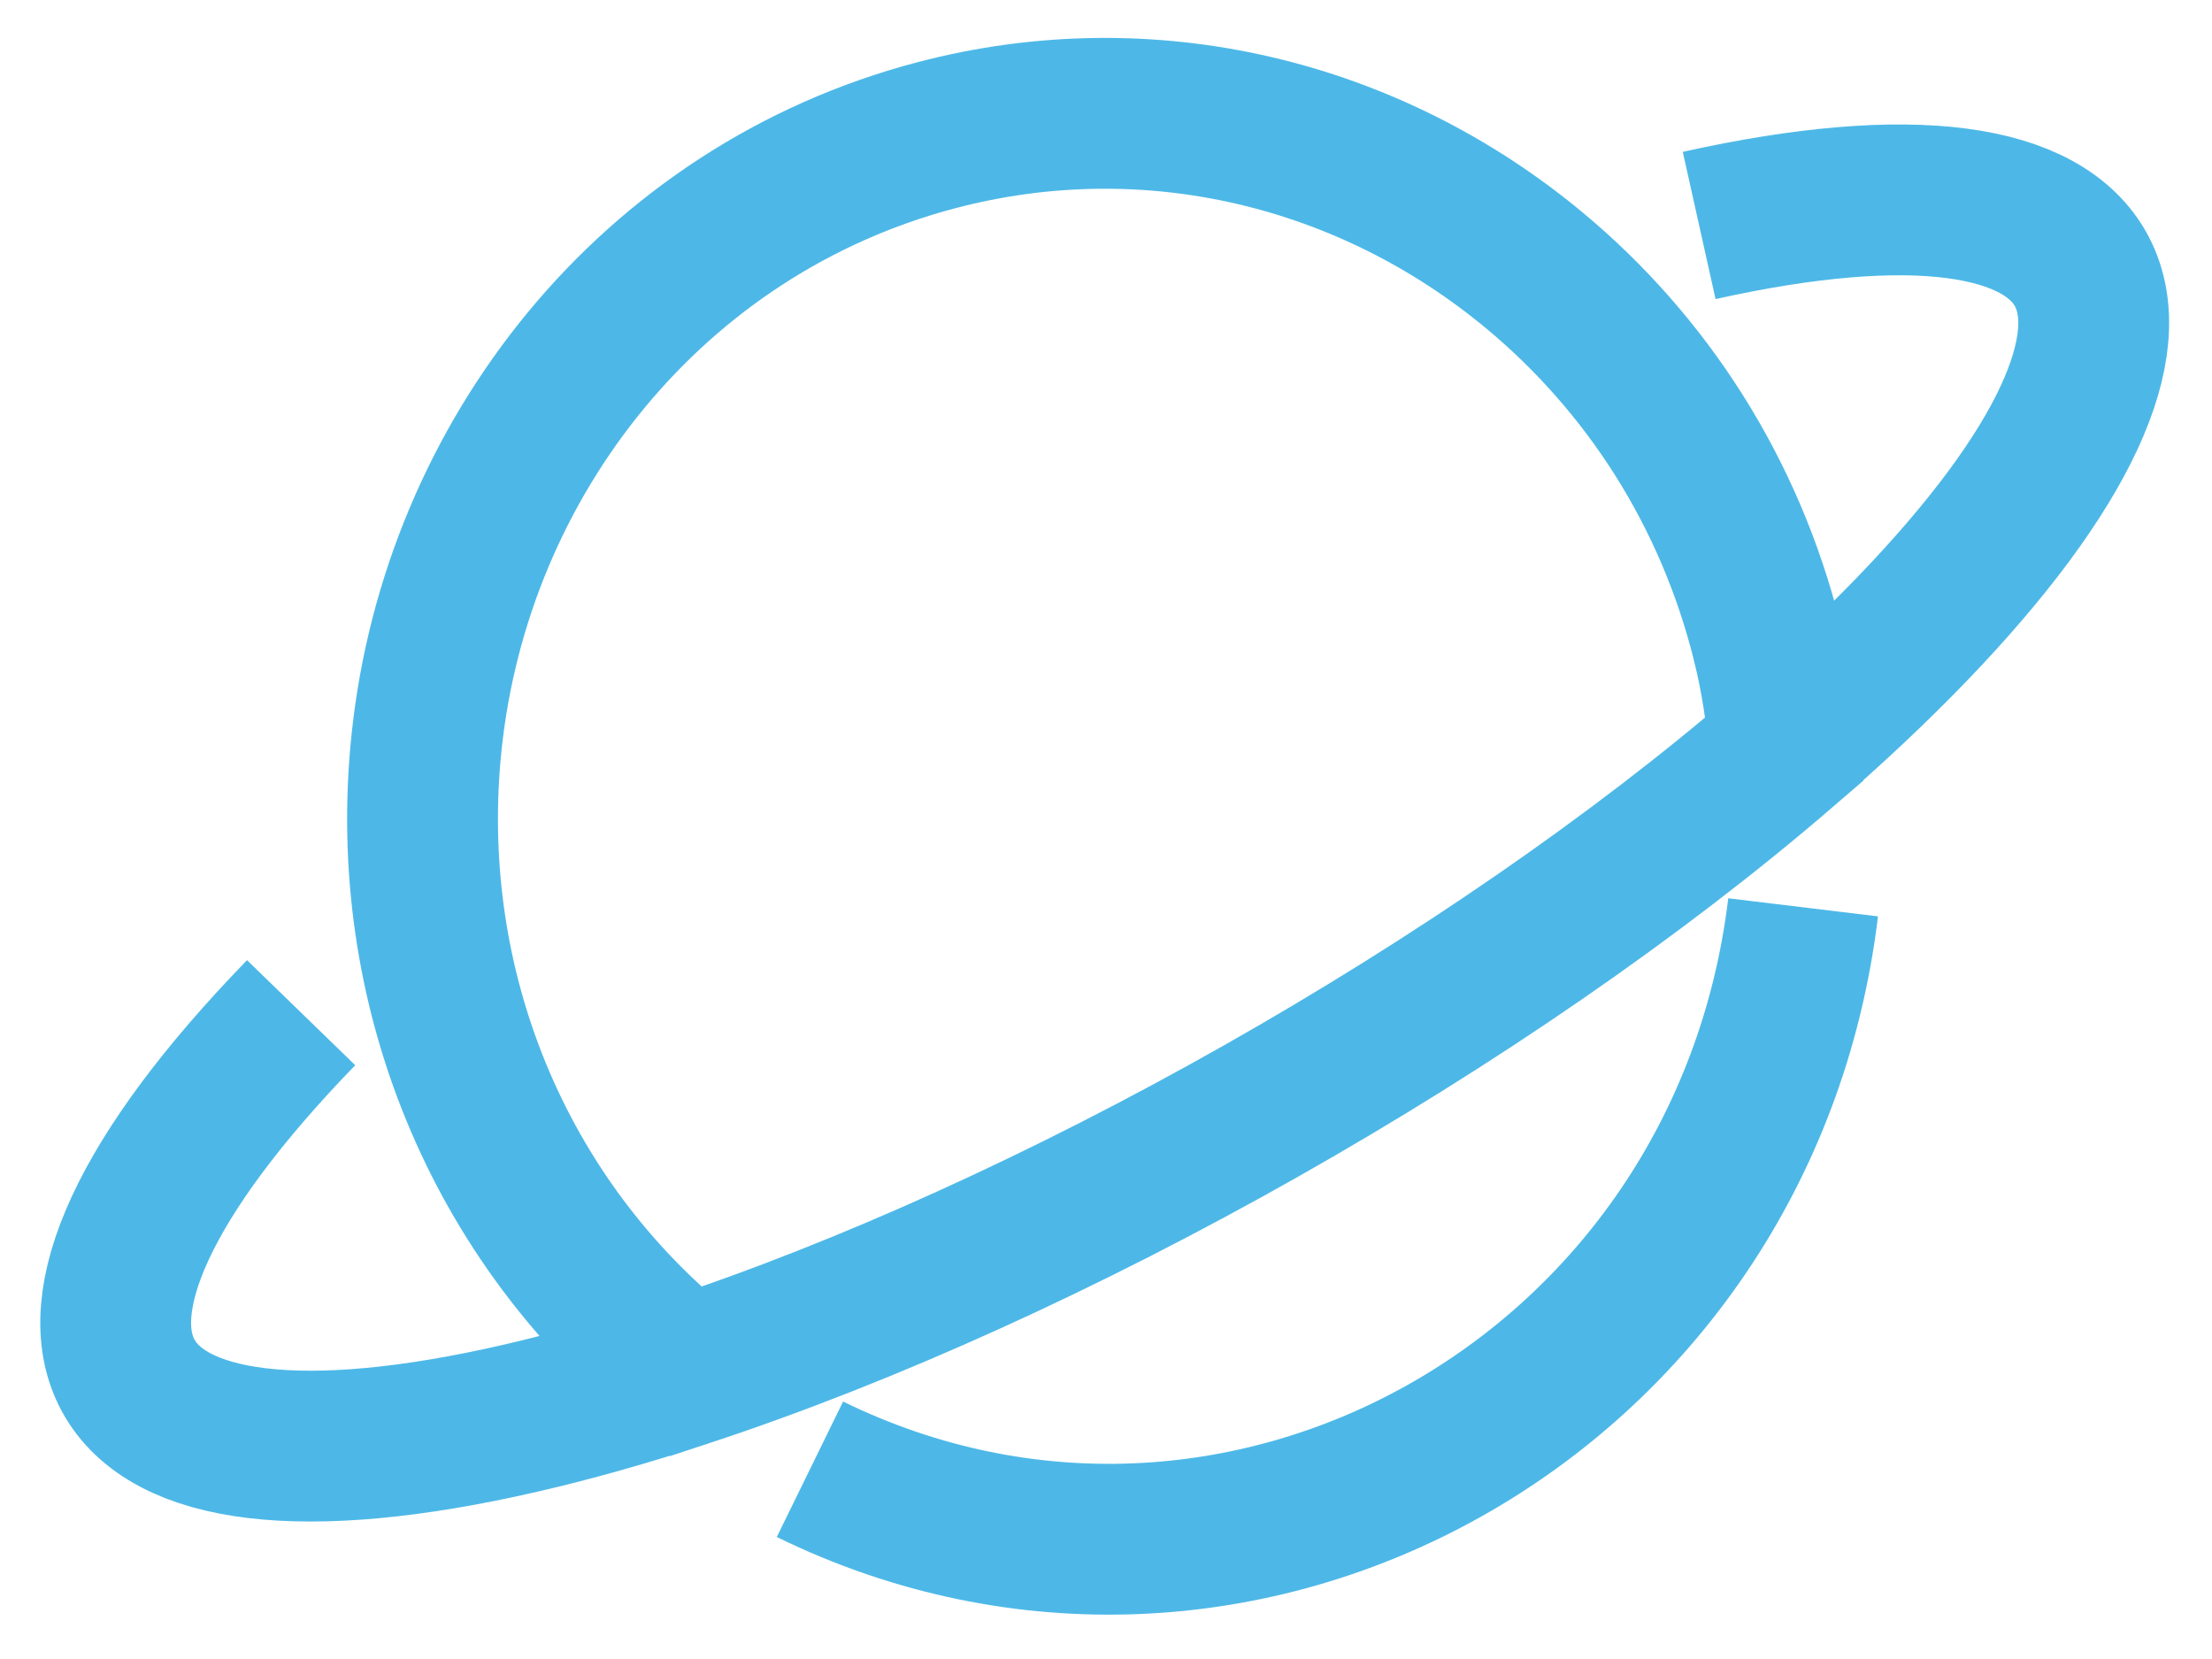
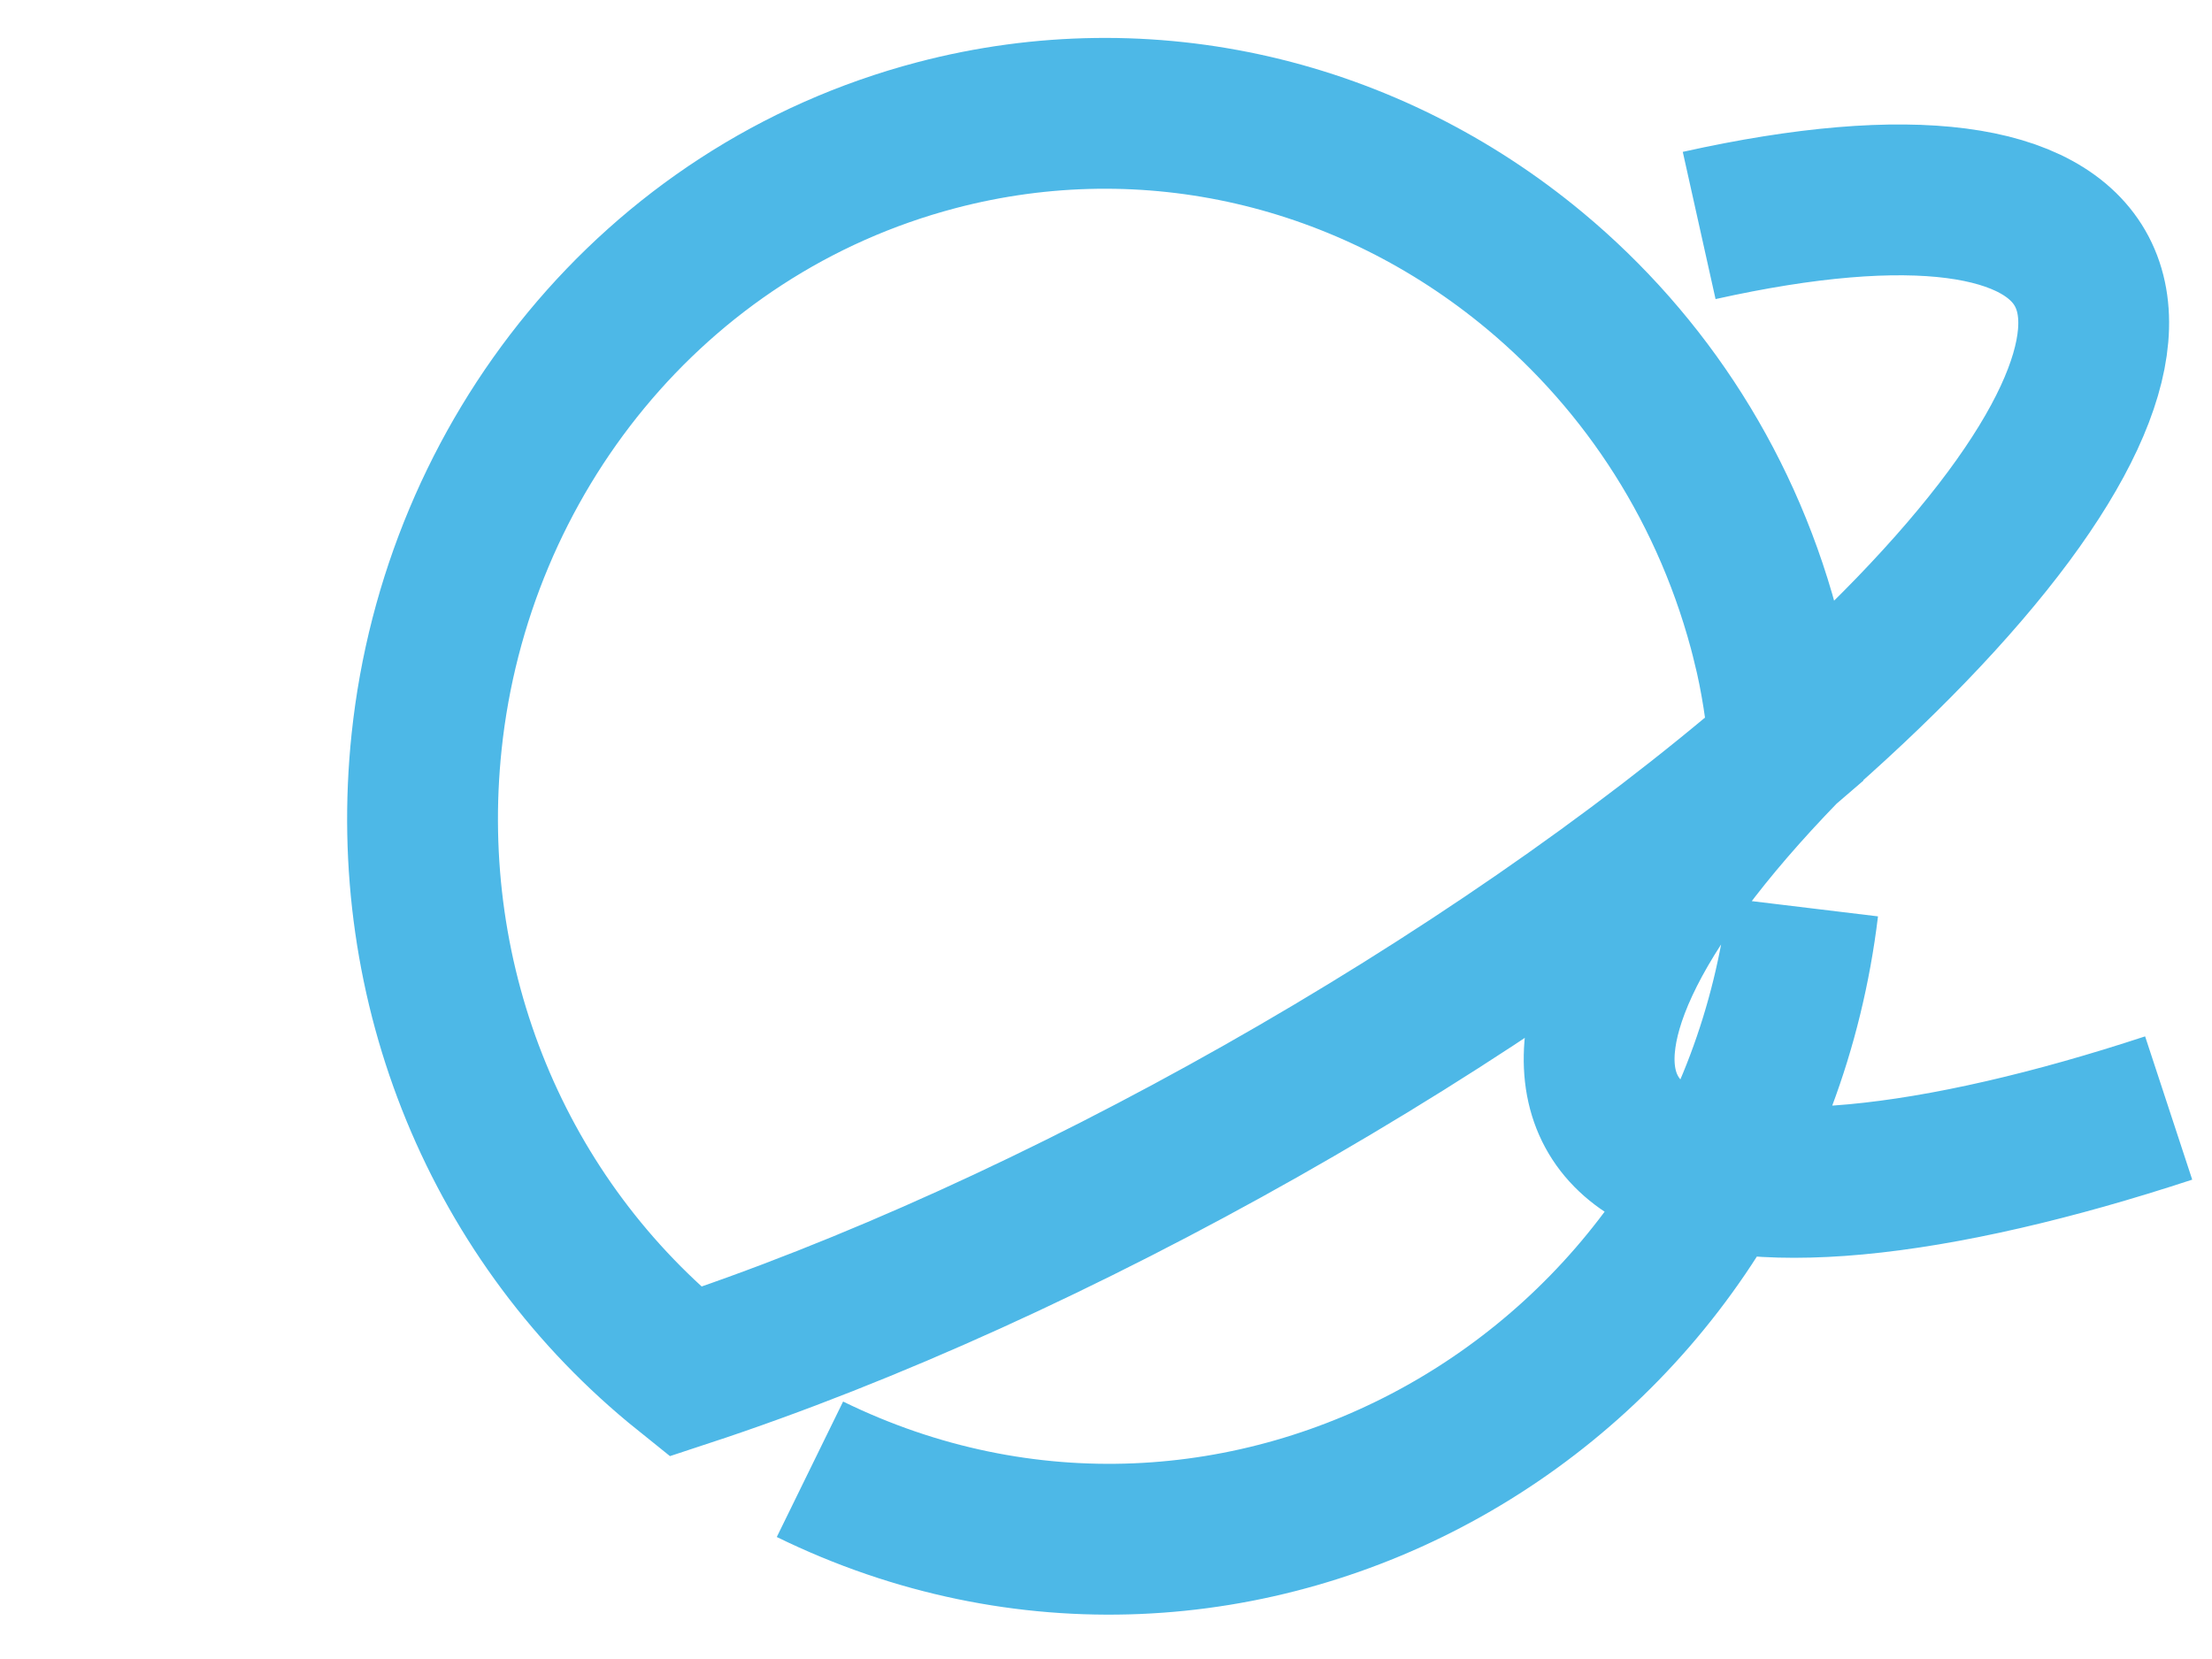
<svg xmlns="http://www.w3.org/2000/svg" height="33" viewBox="0 0 44 33" width="44">
-   <path d="m14.111 27.226c8.484 4.154 18.575-1.404 19.756-11.178m-.71-5.251c-.753-3.04-2.427-5.579-4.627-7.411-3.297-2.745-7.672-3.809-11.902-2.697-5.651 1.485-9.547 6.421-10.142 12.063-.512 4.862 1.426 9.547 5.145 12.533 7.284-2.397 15.975-7.305 21.868-12.387-.067-.699-.168-1.4-.342-2.1zm-1.358-8.312c8.511-1.895 10.385 1.657 4.214 8.049-.742.768-1.582 1.559-2.515 2.364m-29.508 5.246c-6.295 6.485-4.333 10.069 4.361 8.067 1.026-.236 2.123-.545 3.279-.925" fill="none" stroke="#16a2e0" stroke-opacity=".76" stroke-width="3" transform="translate(2 2)" />
+   <path d="m14.111 27.226c8.484 4.154 18.575-1.404 19.756-11.178m-.71-5.251c-.753-3.04-2.427-5.579-4.627-7.411-3.297-2.745-7.672-3.809-11.902-2.697-5.651 1.485-9.547 6.421-10.142 12.063-.512 4.862 1.426 9.547 5.145 12.533 7.284-2.397 15.975-7.305 21.868-12.387-.067-.699-.168-1.4-.342-2.1zm-1.358-8.312c8.511-1.895 10.385 1.657 4.214 8.049-.742.768-1.582 1.559-2.515 2.364c-6.295 6.485-4.333 10.069 4.361 8.067 1.026-.236 2.123-.545 3.279-.925" fill="none" stroke="#16a2e0" stroke-opacity=".76" stroke-width="3" transform="translate(2 2)" />
</svg>